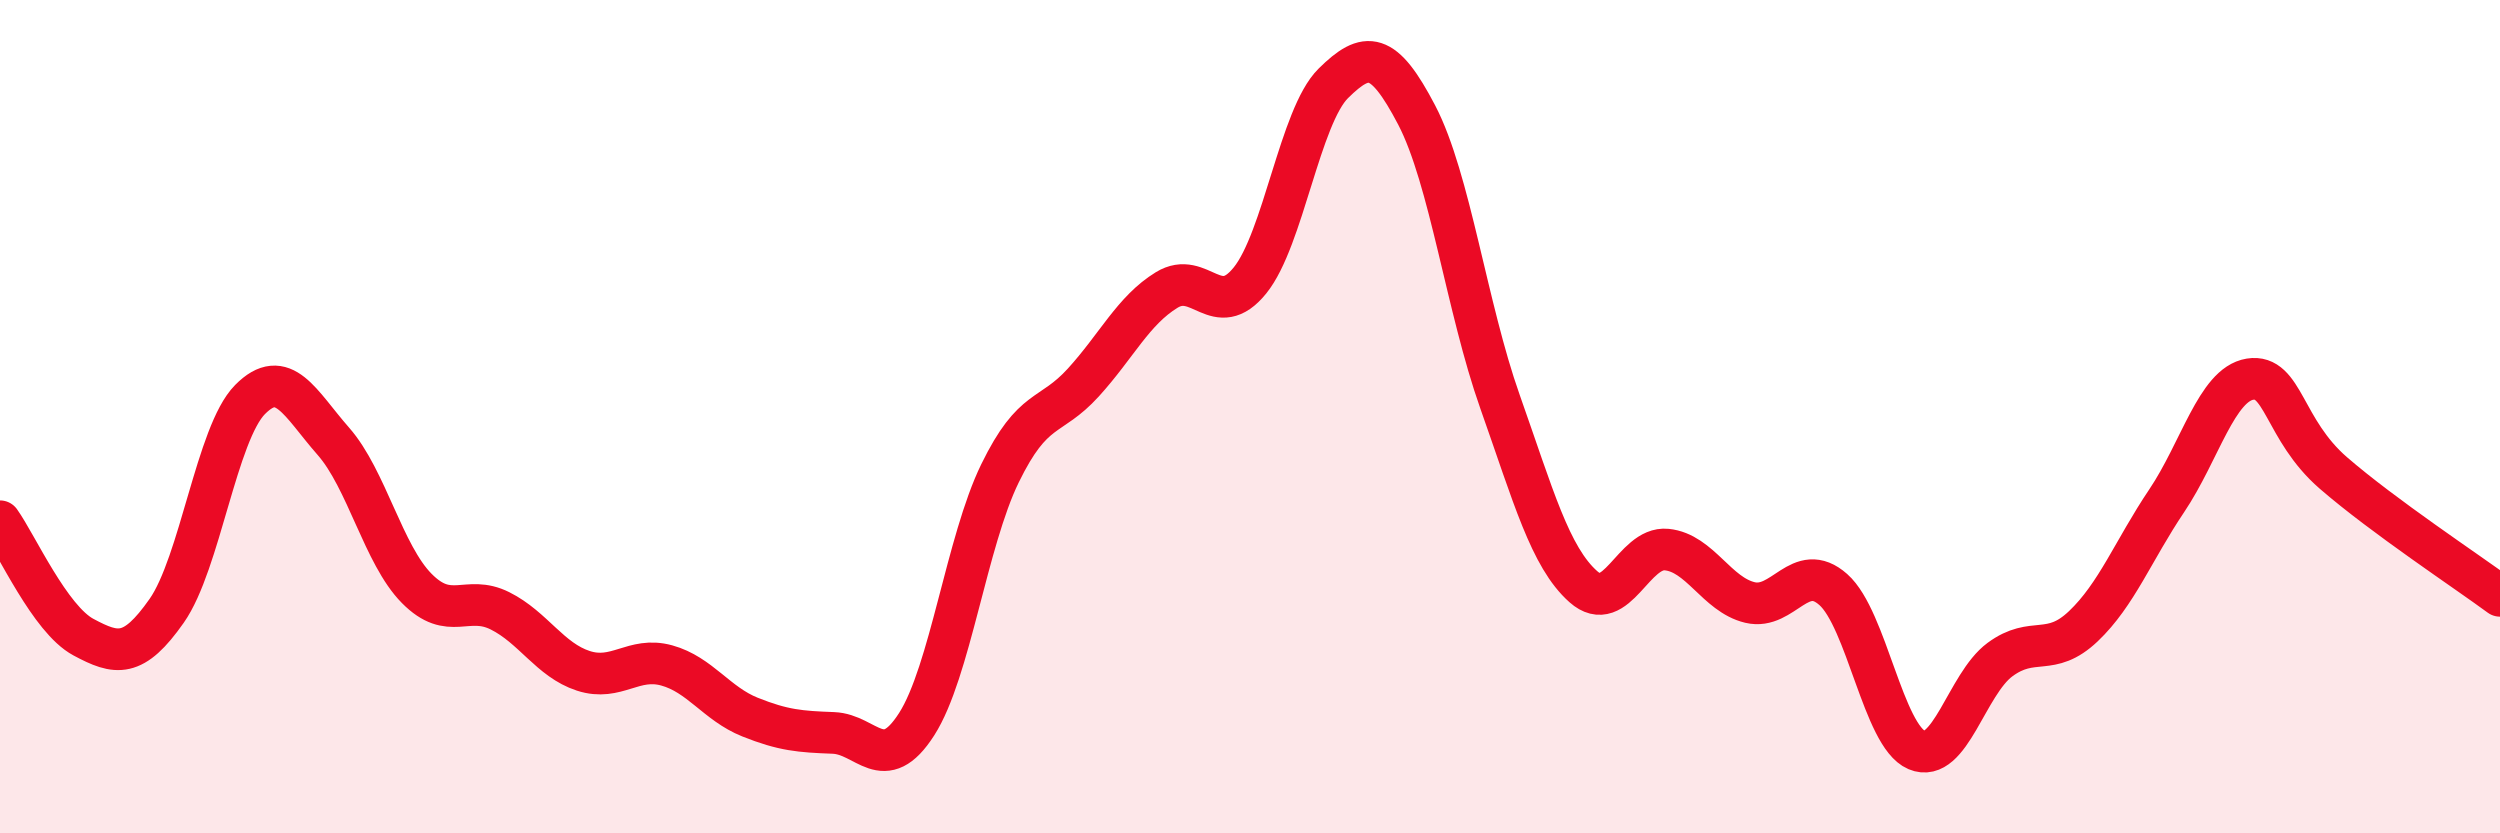
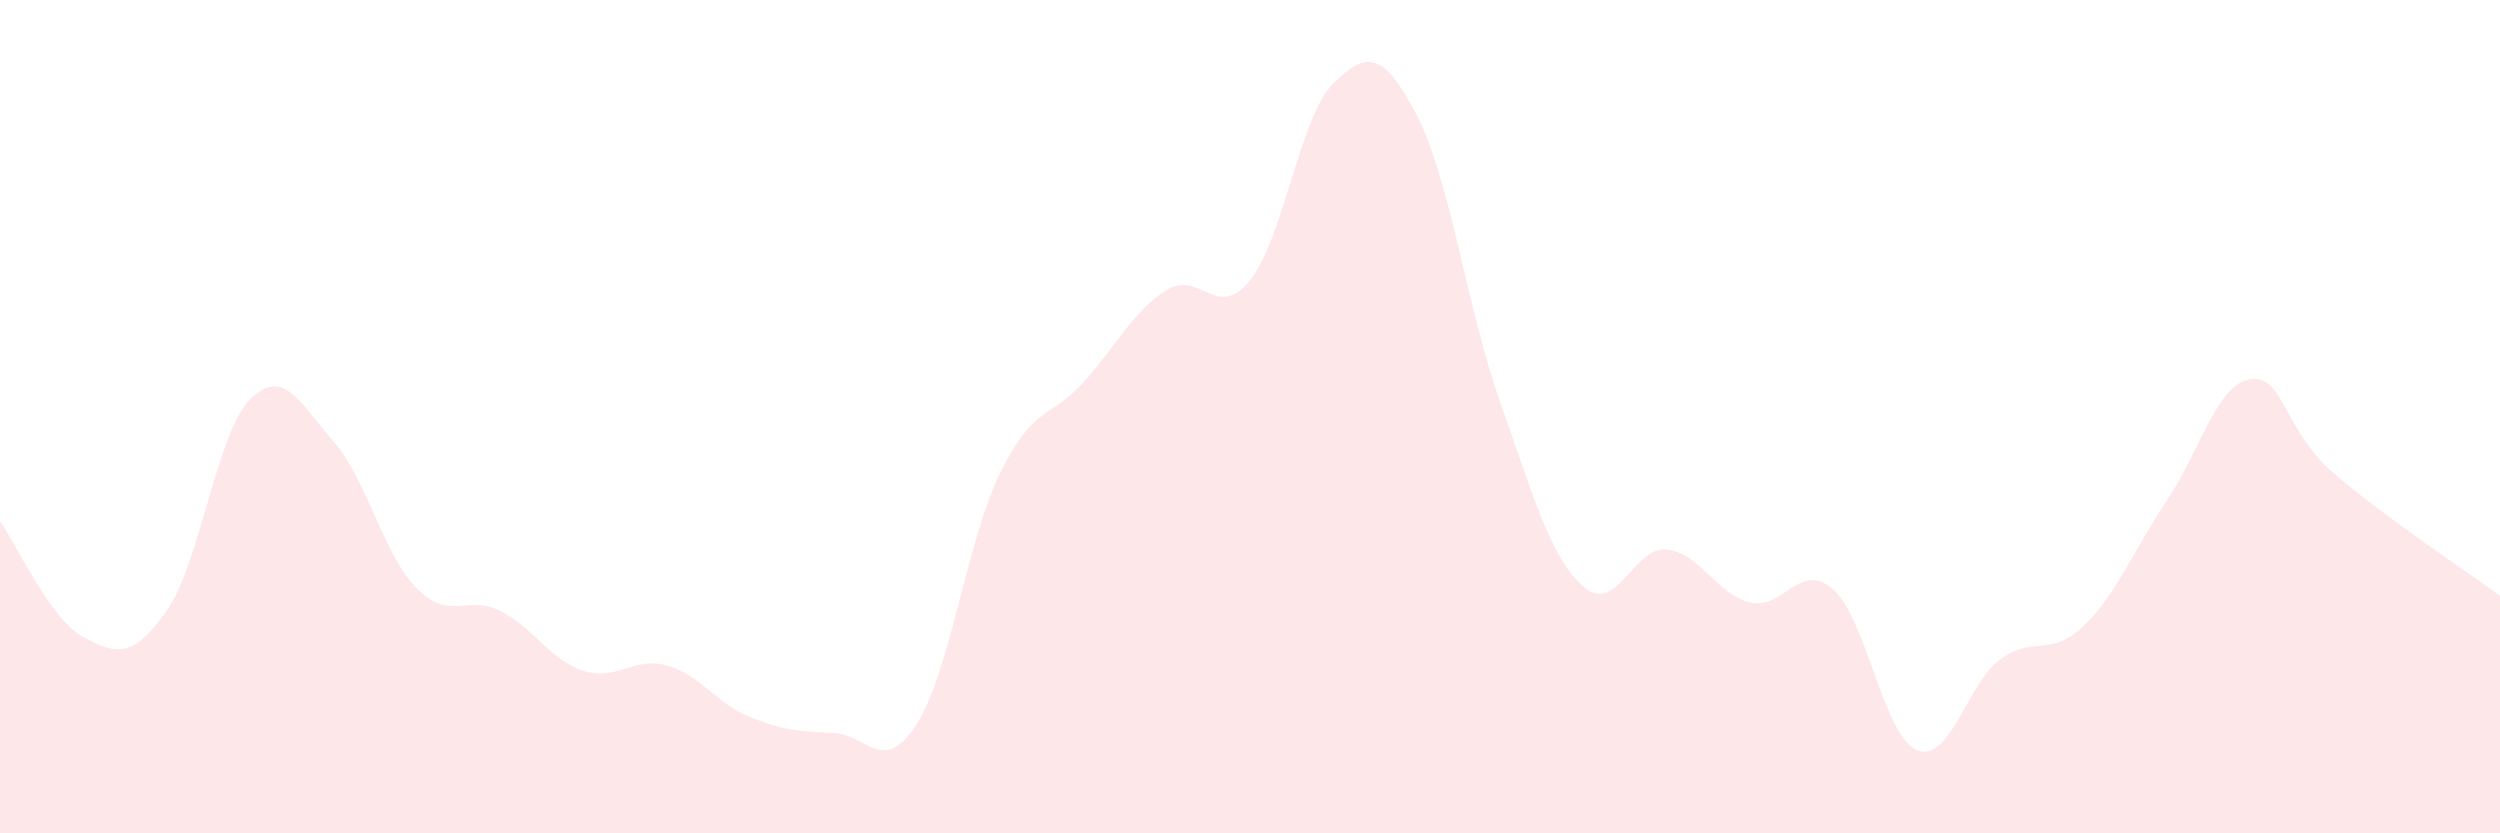
<svg xmlns="http://www.w3.org/2000/svg" width="60" height="20" viewBox="0 0 60 20">
  <path d="M 0,12.51 C 0.4,13.07 1.2,14.86 2,15.29 C 2.8,15.72 3.2,15.8 4,14.66 C 4.8,13.52 5.2,10.4 6,9.59 C 6.8,8.78 7.2,9.68 8,10.59 C 8.8,11.5 9.2,13.31 10,14.12 C 10.8,14.93 11.2,14.26 12,14.66 C 12.8,15.06 13.2,15.84 14,16.1 C 14.8,16.36 15.2,15.75 16,15.97 C 16.8,16.19 17.2,16.89 18,17.21 C 18.8,17.53 19.2,17.56 20,17.59 C 20.8,17.62 21.2,18.63 22,17.38 C 22.8,16.13 23.2,13 24,11.36 C 24.8,9.72 25.2,10.06 26,9.18 C 26.8,8.3 27.2,7.45 28,6.96 C 28.8,6.47 29.2,7.72 30,6.73 C 30.8,5.74 31.2,2.79 32,2 C 32.8,1.21 33.2,1.23 34,2.76 C 34.8,4.29 35.2,7.38 36,9.64 C 36.8,11.9 37.2,13.37 38,14.08 C 38.8,14.79 39.2,13.11 40,13.19 C 40.8,13.27 41.2,14.27 42,14.46 C 42.8,14.65 43.2,13.44 44,14.15 C 44.8,14.86 45.2,17.66 46,18 C 46.8,18.34 47.2,16.42 48,15.83 C 48.8,15.24 49.2,15.79 50,15.03 C 50.8,14.27 51.2,13.21 52,12.02 C 52.8,10.83 53.2,9.23 54,9.1 C 54.8,8.97 54.8,10.31 56,11.35 C 57.2,12.39 59.2,13.71 60,14.3L60 20L0 20Z" fill="#EB0A25" opacity="0.1" stroke-linecap="round" stroke-linejoin="round" />
-   <path d="M 0,12.51 C 0.4,13.07 1.2,14.86 2,15.29 C 2.8,15.72 3.2,15.8 4,14.66 C 4.8,13.52 5.2,10.4 6,9.59 C 6.8,8.78 7.2,9.68 8,10.59 C 8.8,11.5 9.2,13.31 10,14.12 C 10.8,14.93 11.2,14.26 12,14.66 C 12.8,15.06 13.2,15.84 14,16.1 C 14.8,16.36 15.2,15.75 16,15.97 C 16.8,16.19 17.2,16.89 18,17.21 C 18.8,17.53 19.2,17.56 20,17.59 C 20.8,17.62 21.2,18.63 22,17.38 C 22.8,16.13 23.2,13 24,11.36 C 24.8,9.72 25.2,10.06 26,9.18 C 26.8,8.3 27.2,7.45 28,6.96 C 28.8,6.47 29.2,7.72 30,6.73 C 30.8,5.74 31.2,2.79 32,2 C 32.8,1.21 33.2,1.23 34,2.76 C 34.8,4.29 35.2,7.38 36,9.64 C 36.8,11.9 37.2,13.37 38,14.08 C 38.8,14.79 39.2,13.11 40,13.19 C 40.8,13.27 41.2,14.27 42,14.46 C 42.8,14.65 43.2,13.44 44,14.15 C 44.8,14.86 45.2,17.66 46,18 C 46.8,18.34 47.2,16.42 48,15.83 C 48.8,15.24 49.2,15.79 50,15.03 C 50.8,14.27 51.2,13.21 52,12.02 C 52.8,10.83 53.2,9.23 54,9.1 C 54.8,8.97 54.8,10.31 56,11.35 C 57.2,12.39 59.2,13.71 60,14.3" stroke="#EB0A25" stroke-width="1" fill="none" stroke-linecap="round" stroke-linejoin="round" />
</svg>